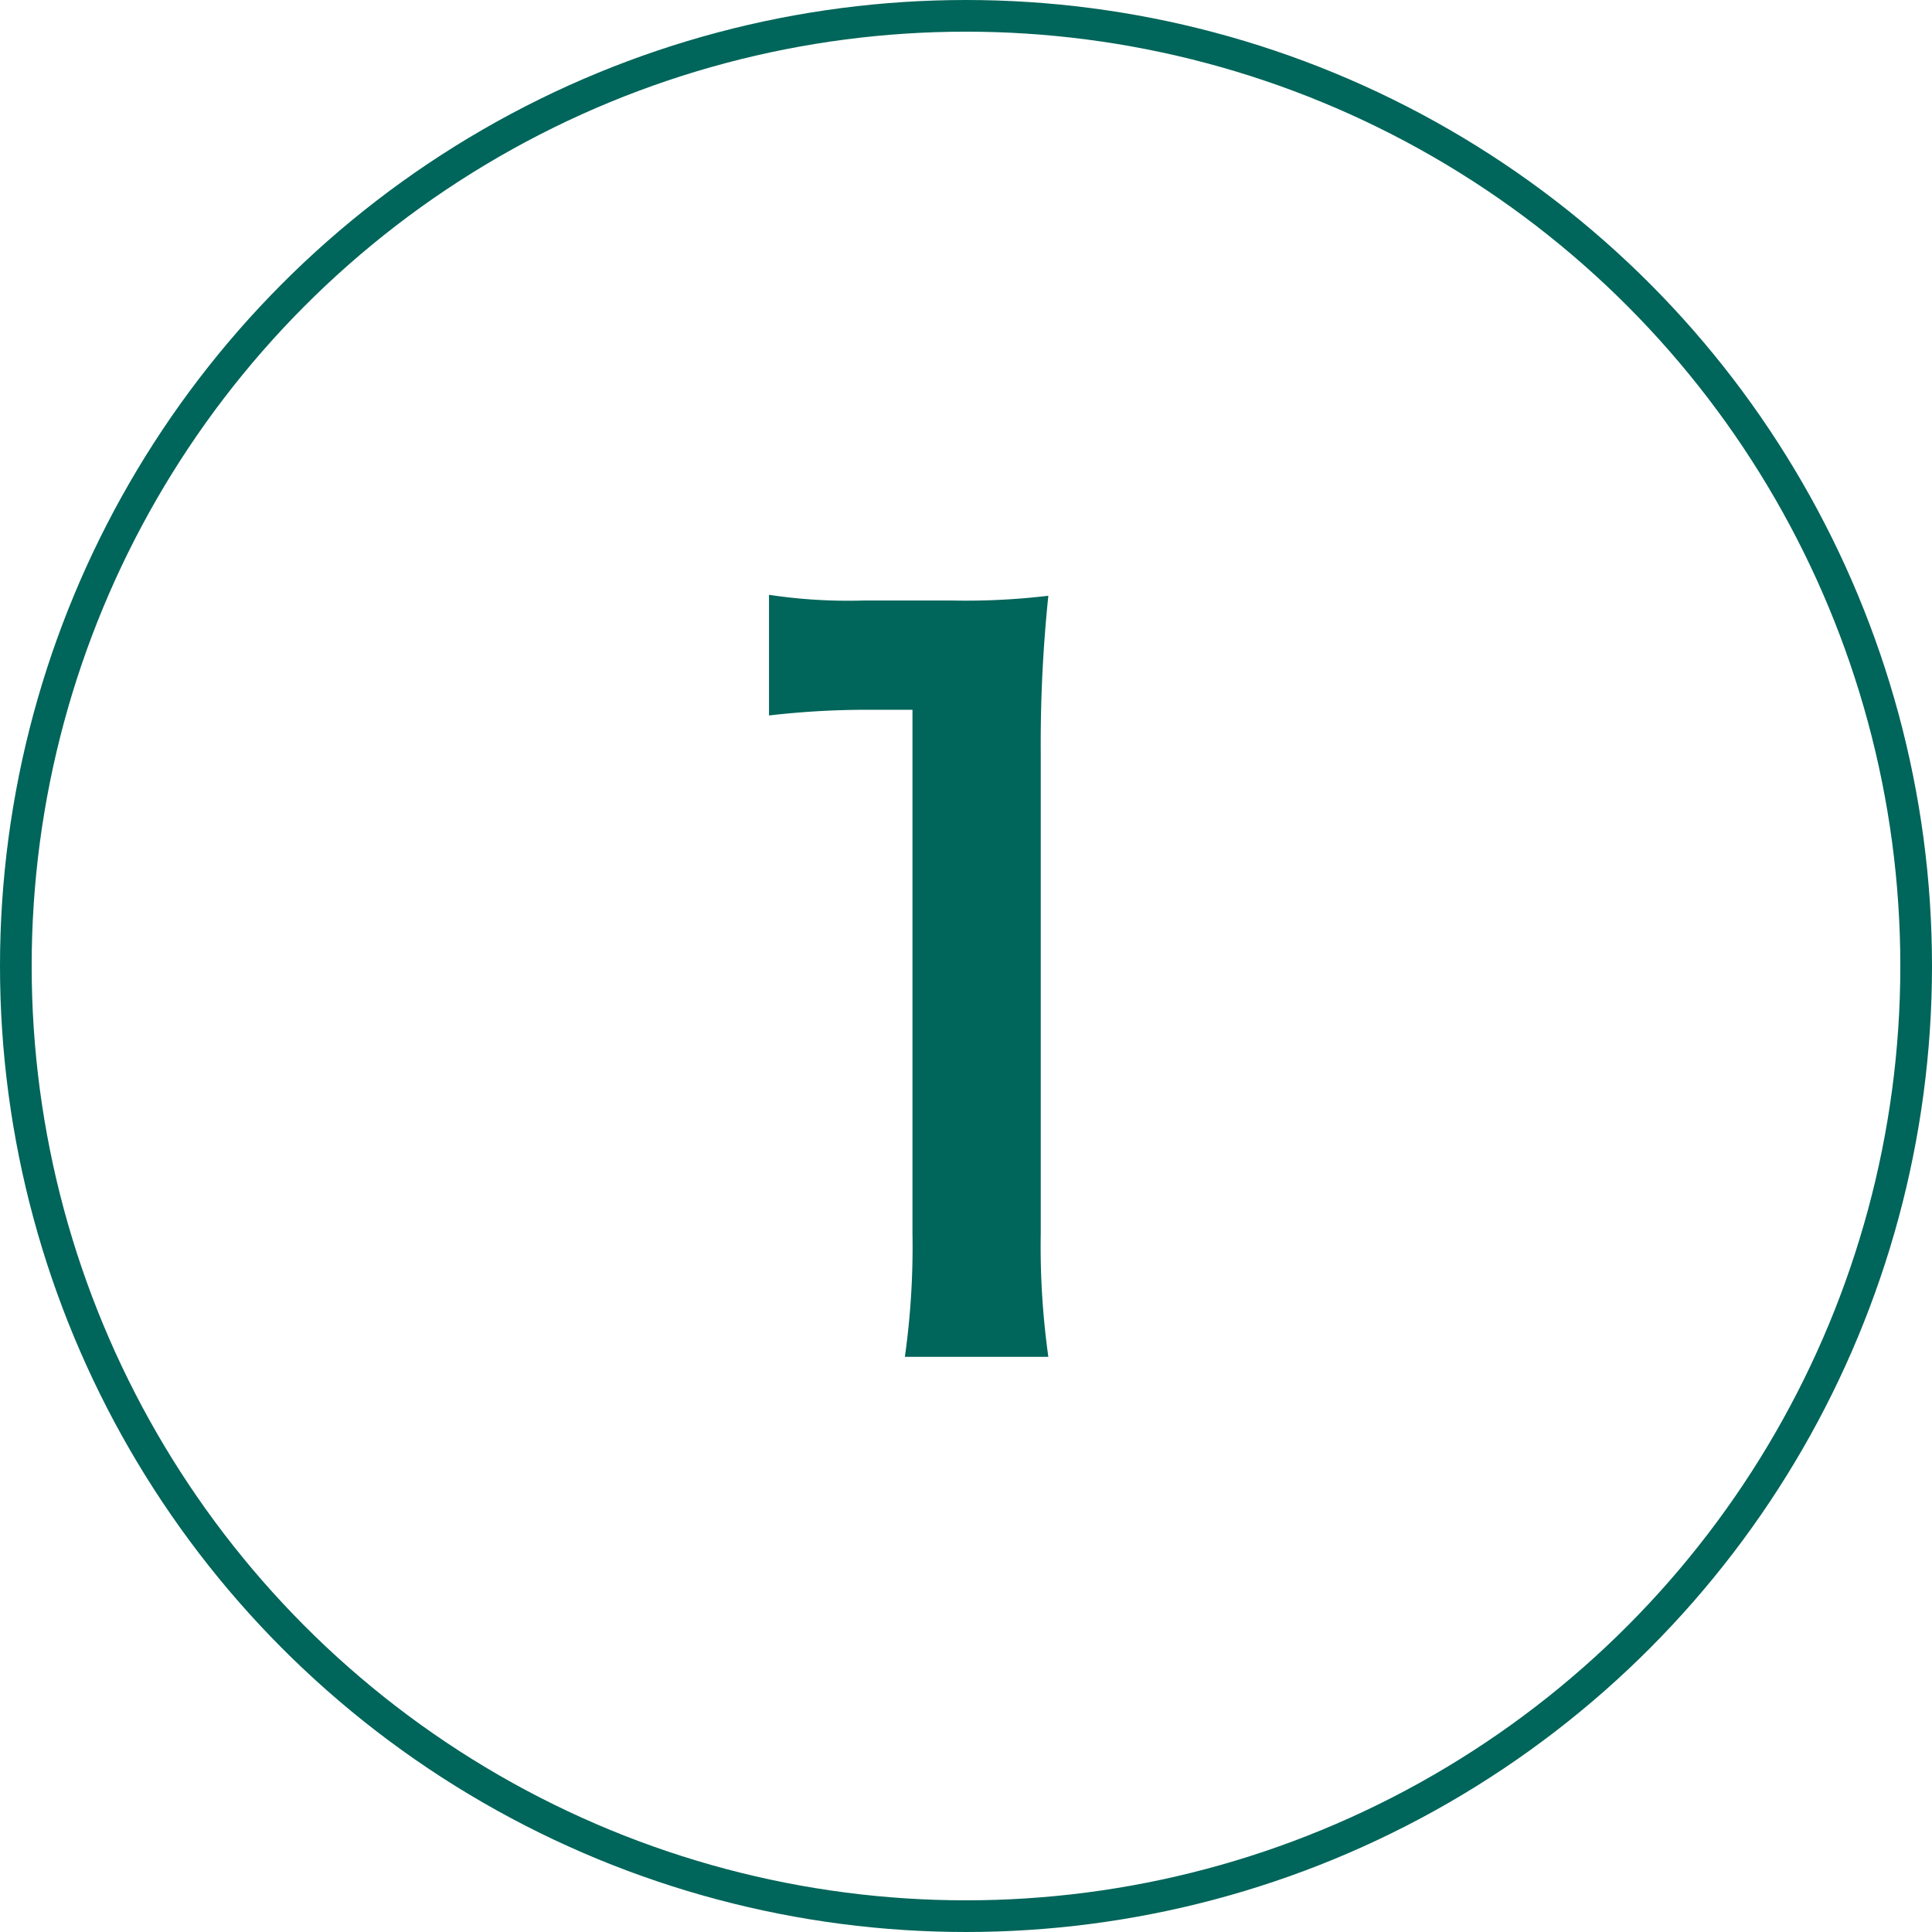
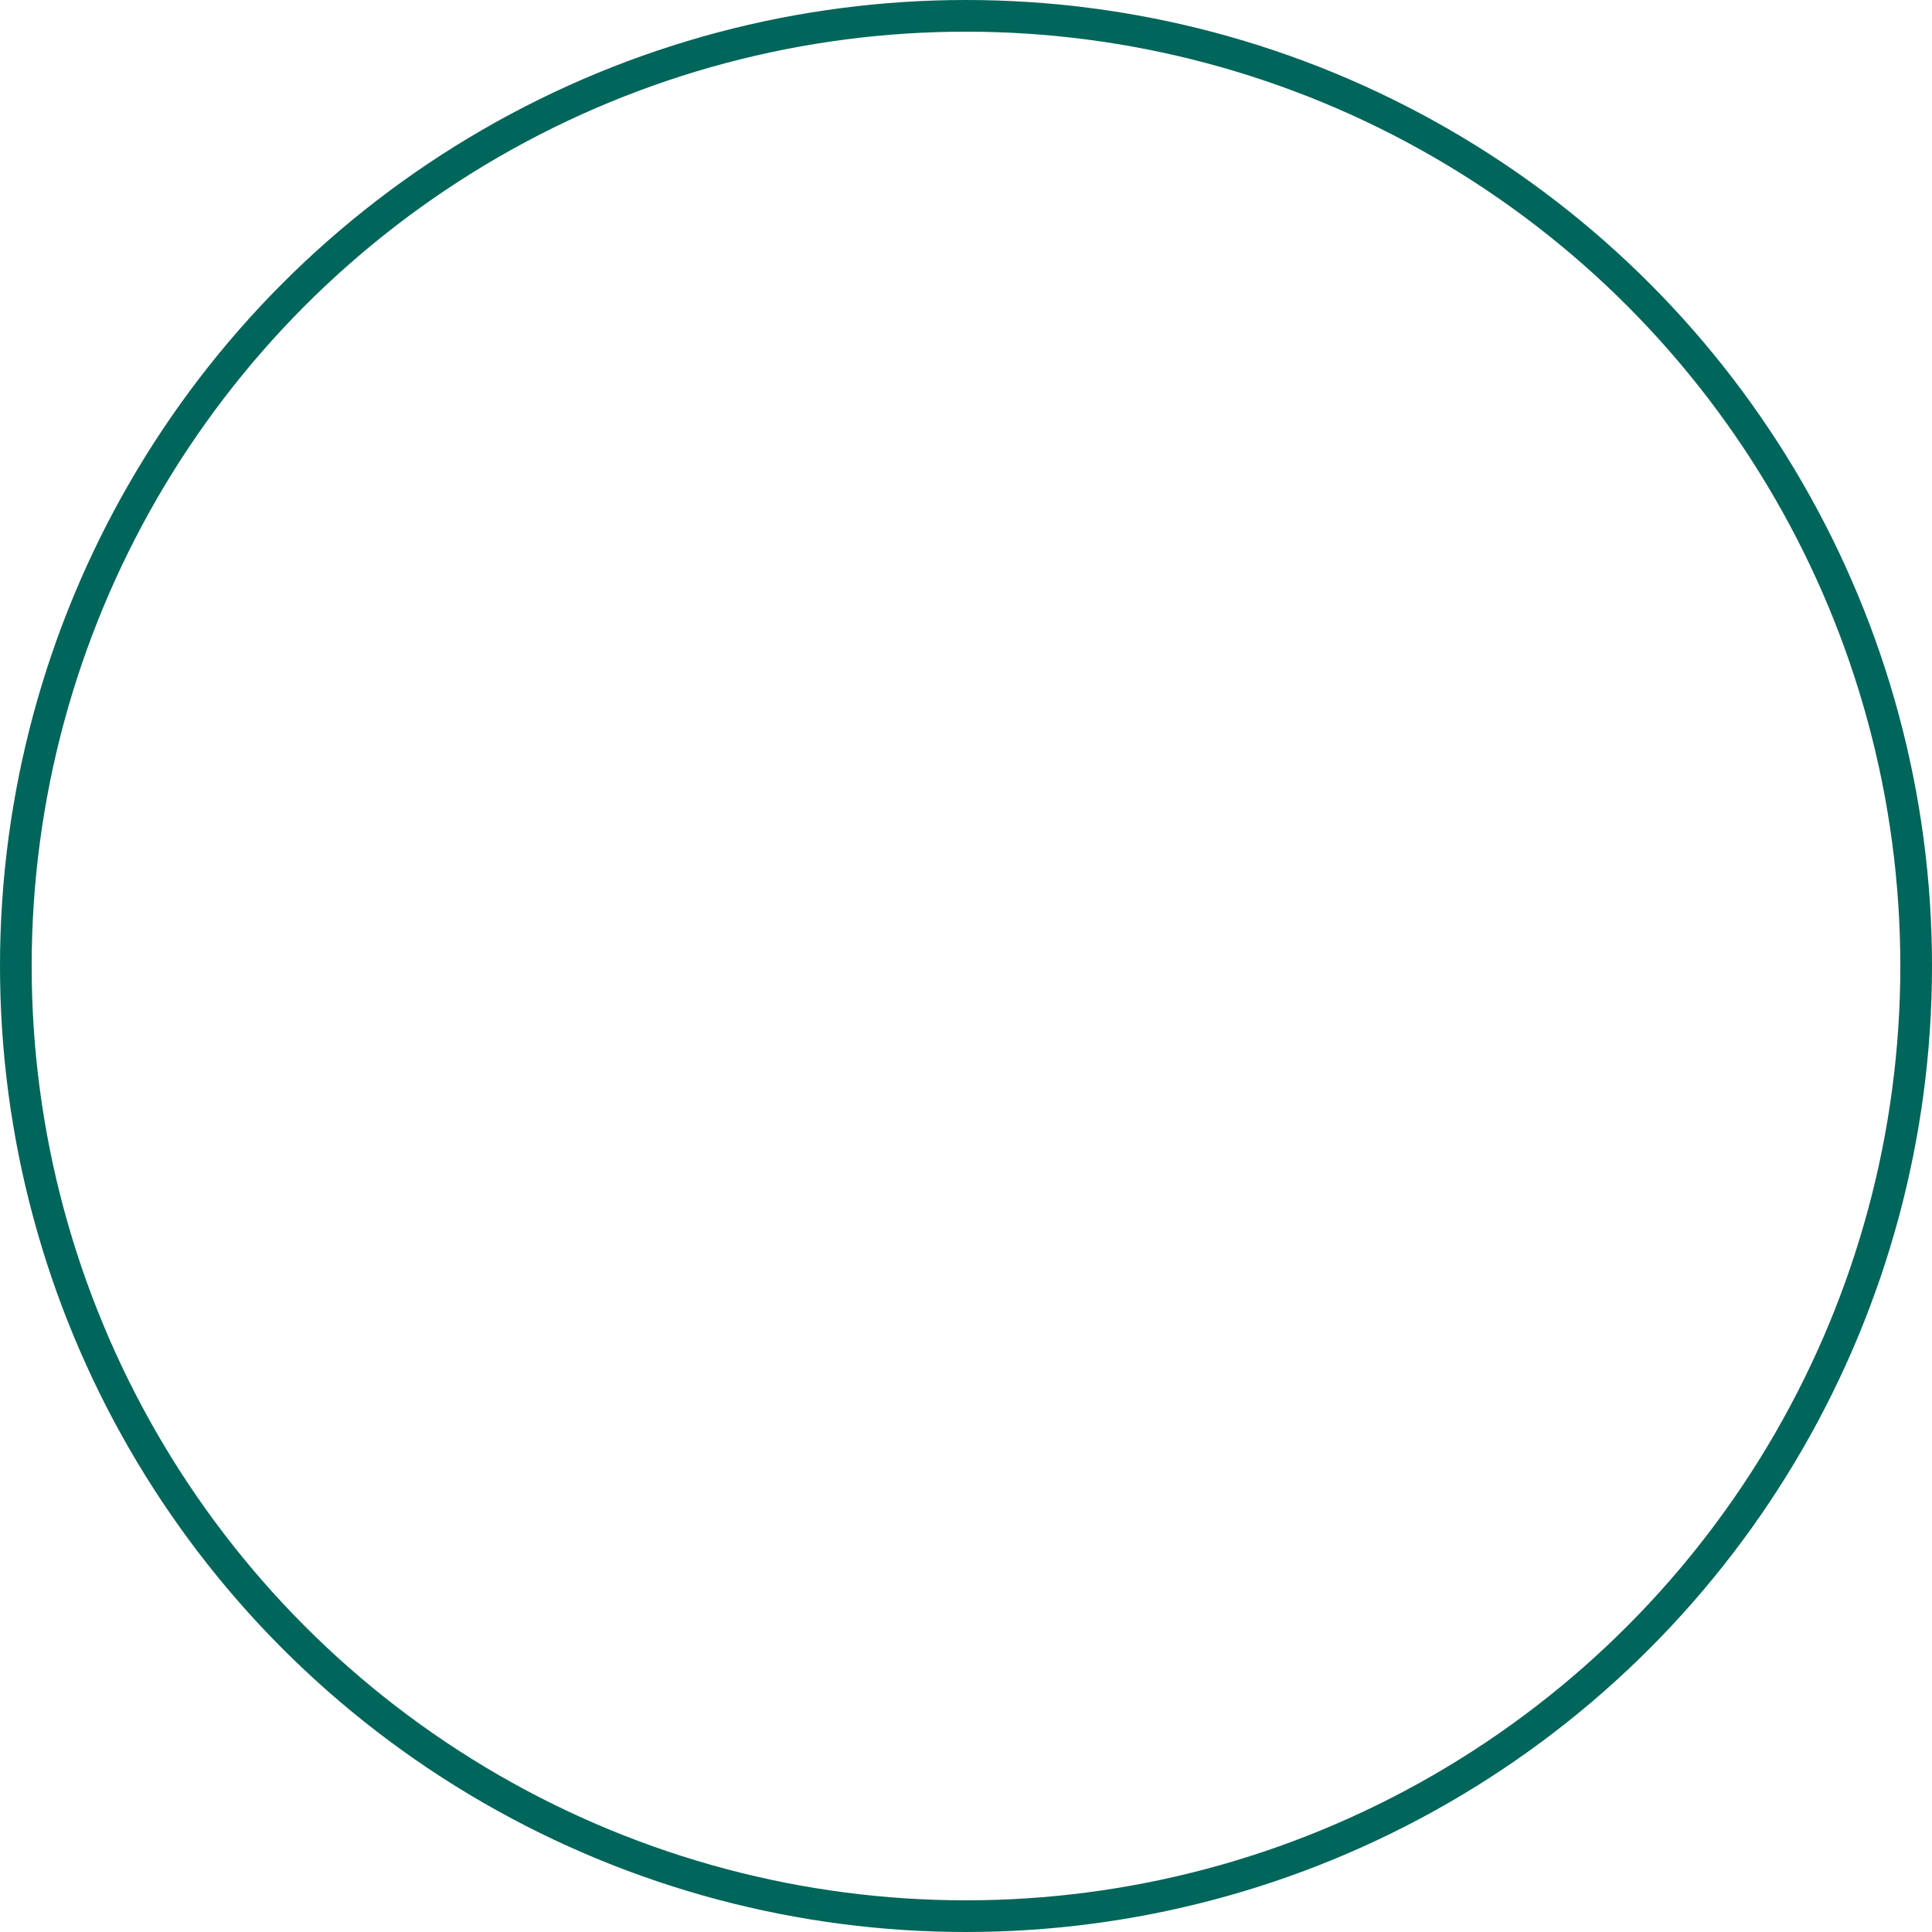
<svg xmlns="http://www.w3.org/2000/svg" height="61" viewBox="0 0 61 61" width="61">
  <circle cx="30.5" cy="30.5" fill="none" r="30" stroke="#00655a" />
-   <path d="m446.6 2531.34a25.148 25.148 0 0 1 -.24-3.9v-15.18a45.2 45.2 0 0 1 .24-4.95 21.818 21.818 0 0 1 -3.06.15h-2.76a16.671 16.671 0 0 1 -3-.18v3.81a26.68 26.68 0 0 1 3.09-.18h1.44v16.53a24.9 24.9 0 0 1 -.24 3.9z" fill="#00655a" fill-rule="evenodd" transform="translate(-413.5 -2488.5)" />
</svg>